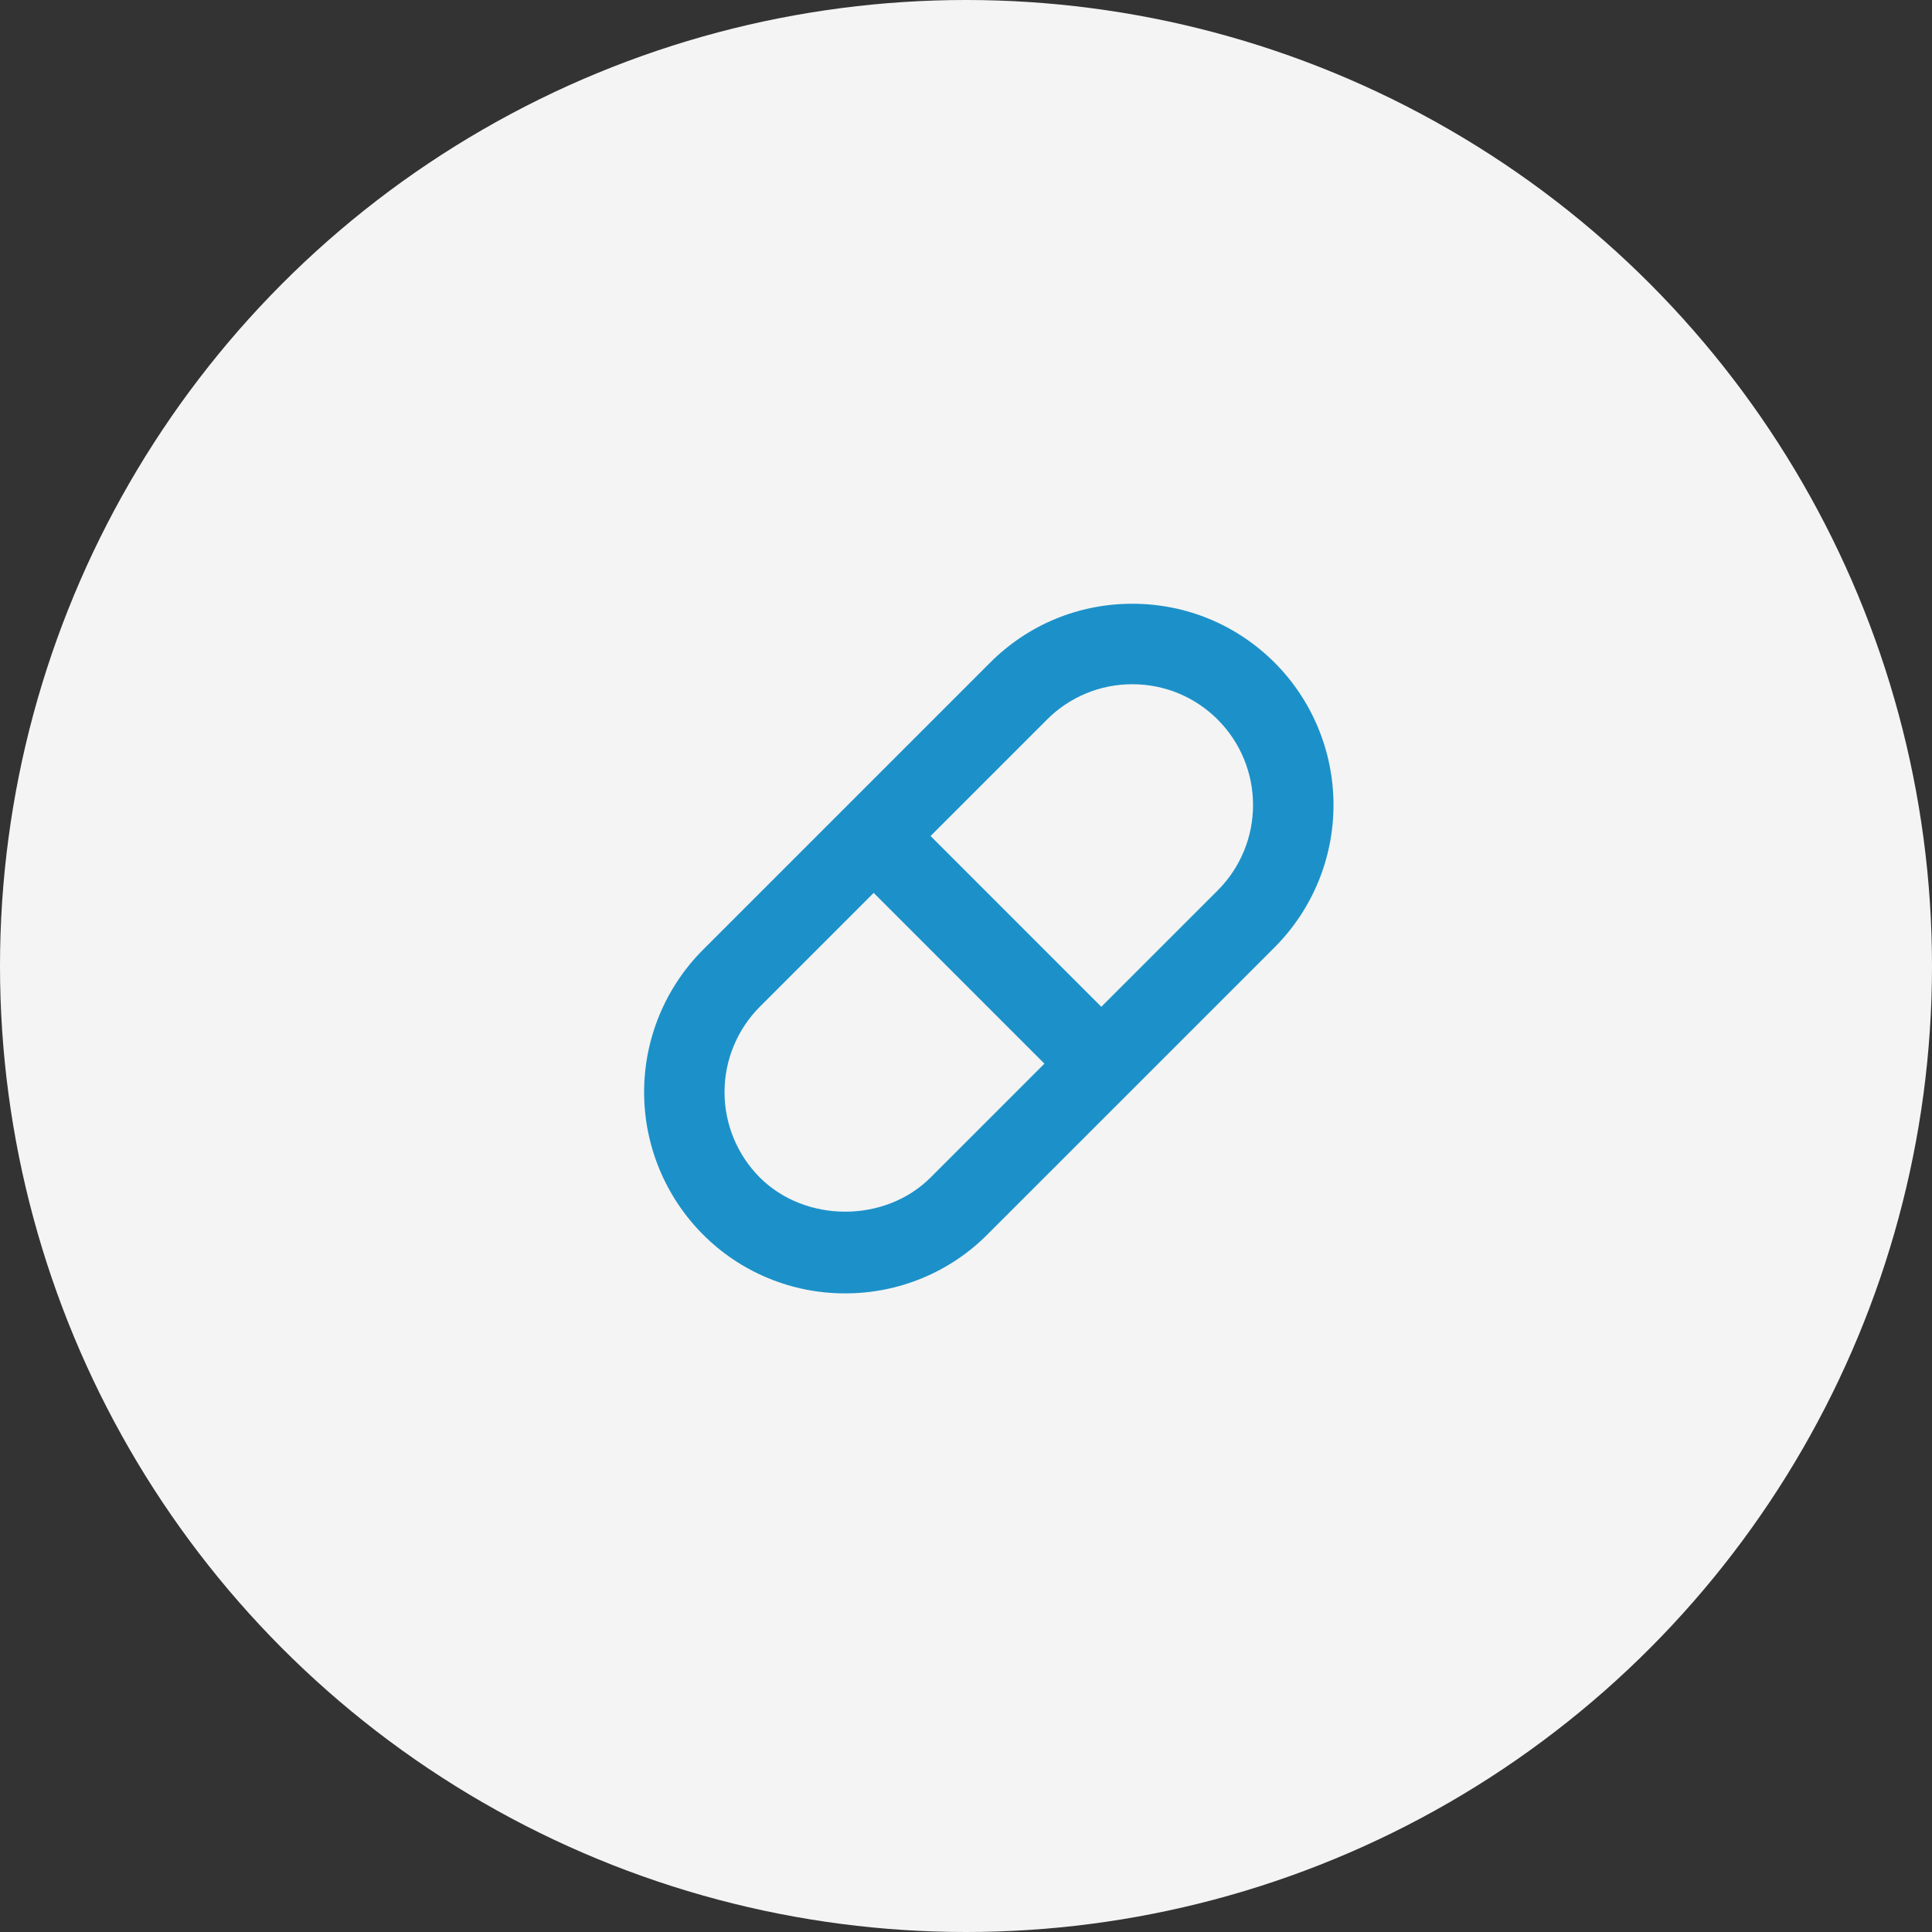
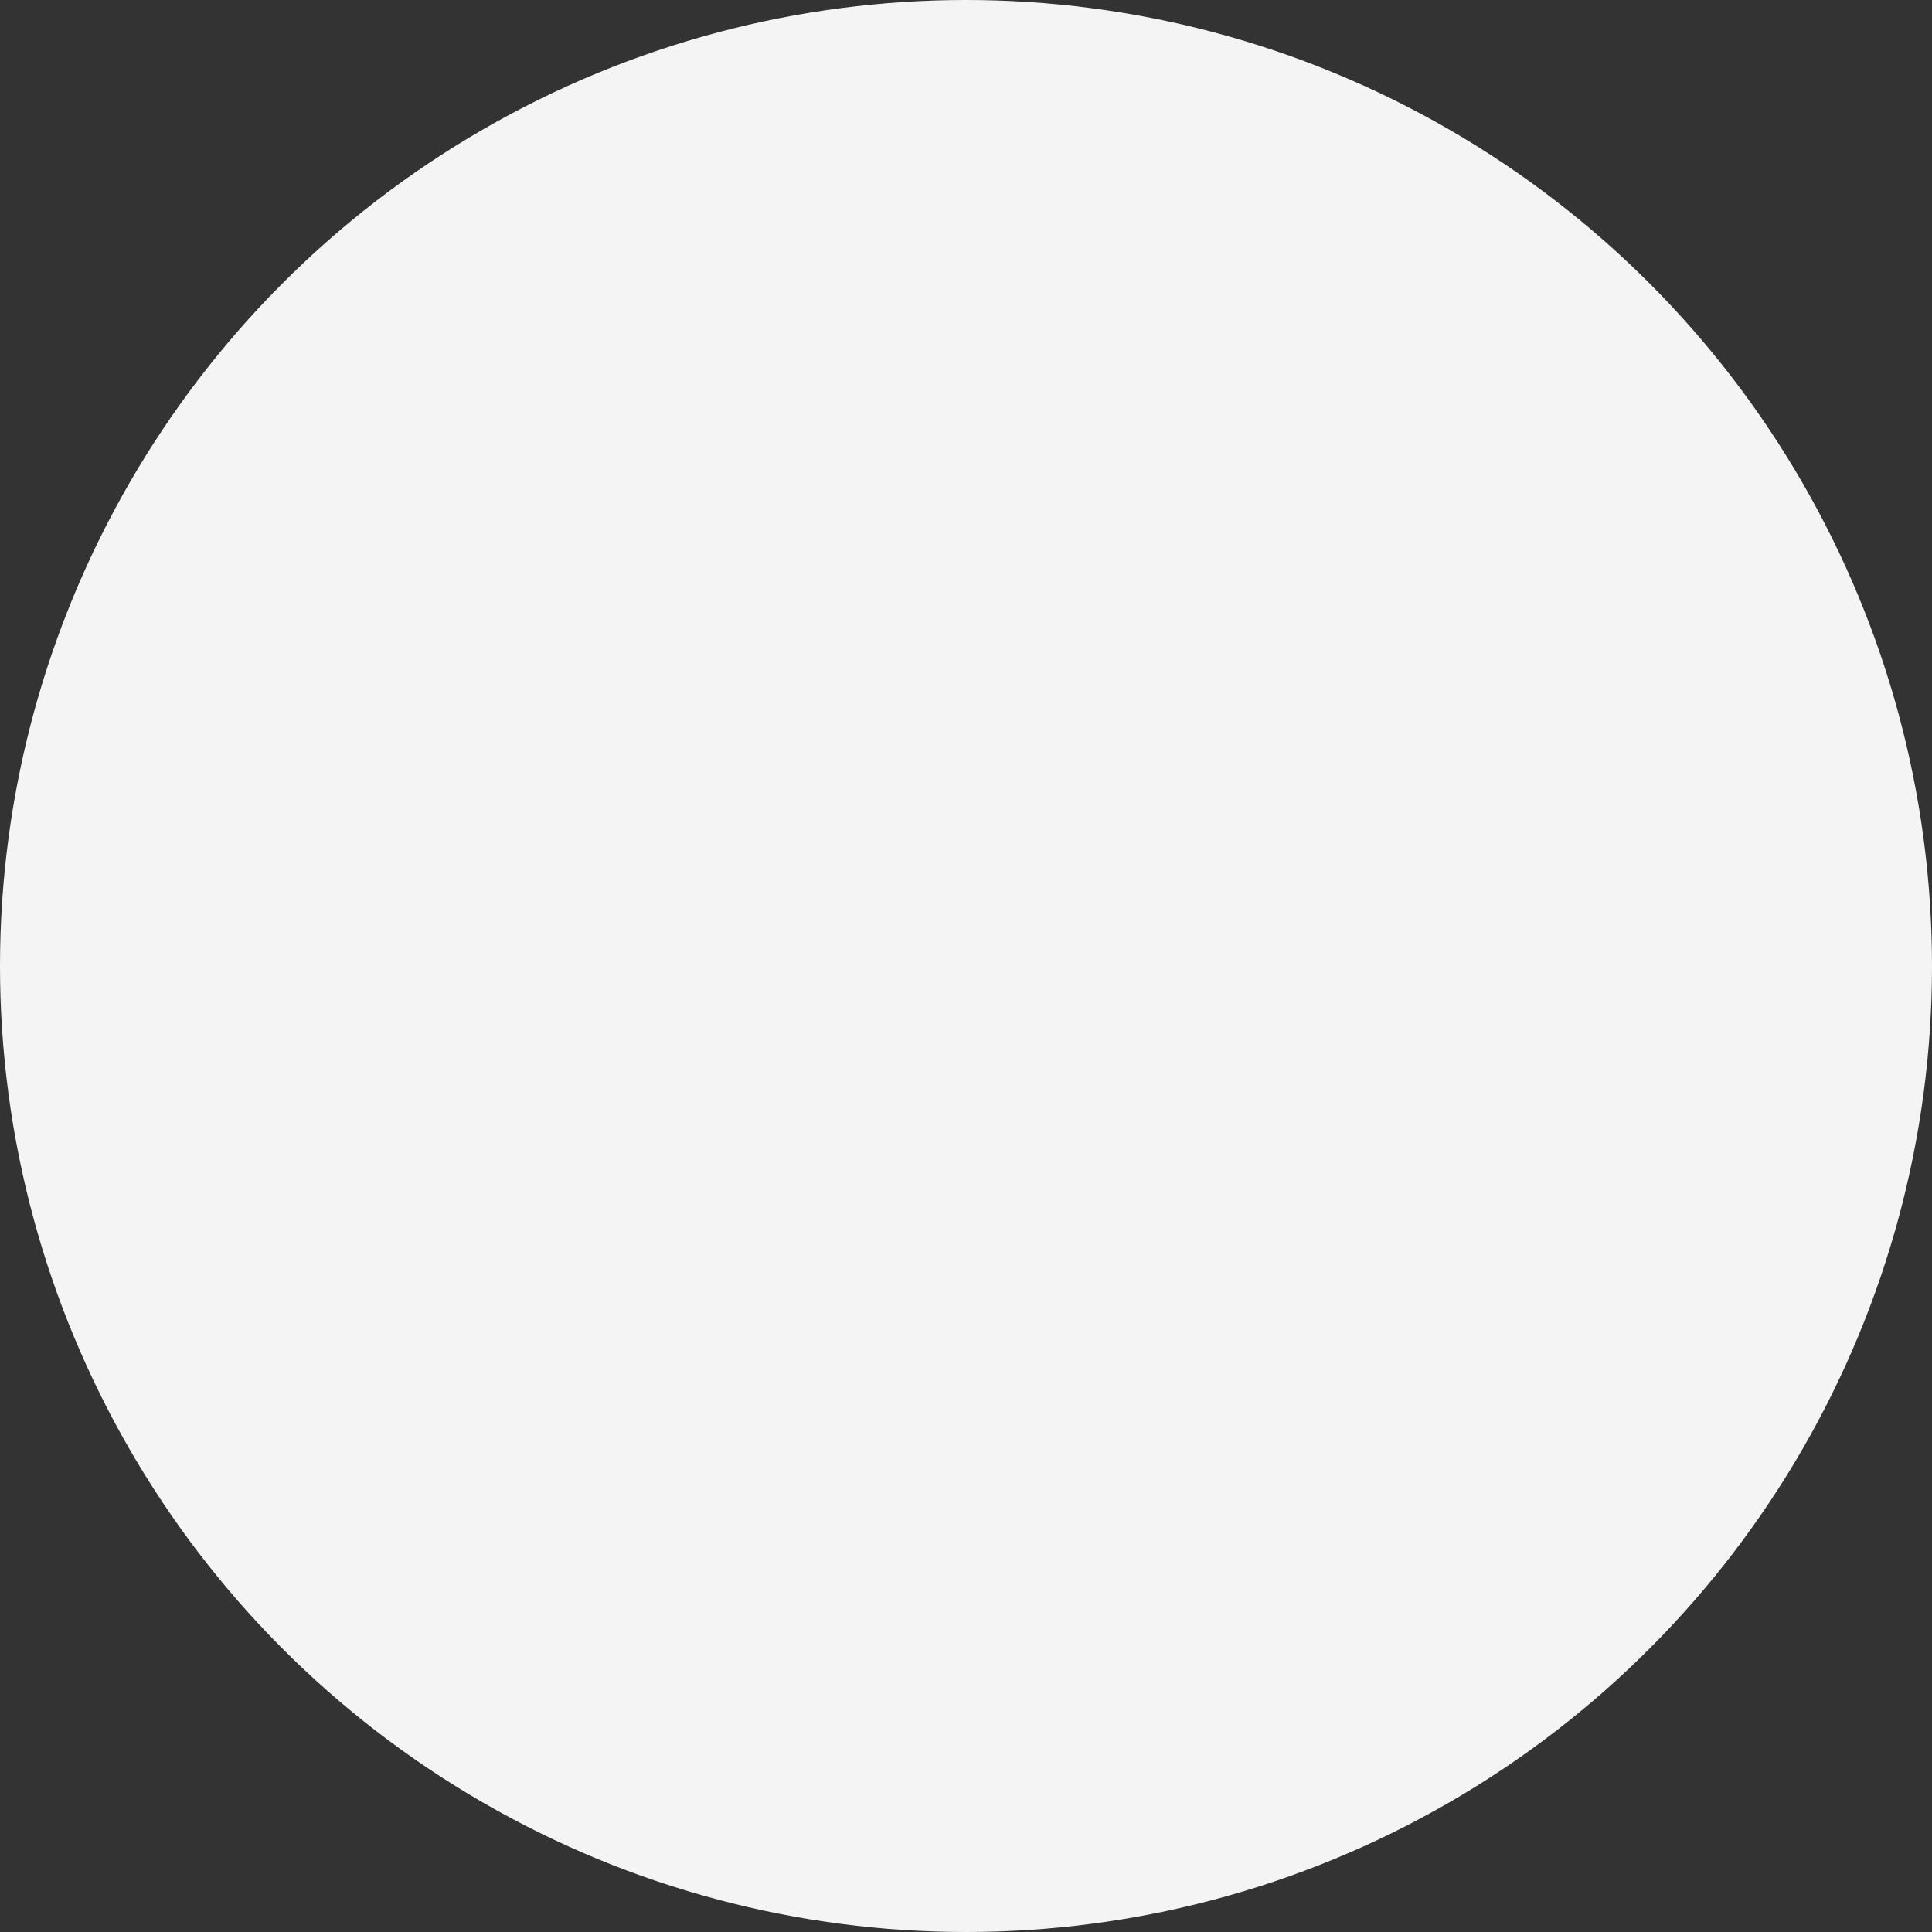
<svg xmlns="http://www.w3.org/2000/svg" width="56" height="56" viewBox="0 0 56 56" fill="none">
  <rect x="0" y="0" width="56" height="56" fill="#333333" stroke="none" />
  <circle cx="28" cy="28" r="28" fill="#F4F4F4" />
-   <path d="M24.499 37.489C25.265 37.49 26.025 37.34 26.733 37.047C27.441 36.754 28.084 36.323 28.624 35.779L36.947 27.457C38.039 26.362 38.653 24.879 38.652 23.332C38.652 21.785 38.038 20.302 36.946 19.207C35.843 18.107 34.378 17.5 32.821 17.5C31.263 17.5 29.798 18.107 28.698 19.208L20.375 27.531C19.283 28.626 18.67 30.11 18.67 31.656C18.67 33.203 19.283 34.686 20.375 35.782C20.915 36.325 21.558 36.755 22.266 37.048C22.974 37.341 23.733 37.491 24.499 37.489V37.489ZM30.347 20.858C30.671 20.532 31.057 20.274 31.481 20.098C31.906 19.922 32.361 19.832 32.821 19.833C33.756 19.833 34.636 20.198 35.296 20.858C35.952 21.515 36.32 22.404 36.32 23.332C36.321 24.261 35.953 25.151 35.297 25.808L31.922 29.182L26.973 24.232L30.347 20.858V20.858ZM22.024 29.181L25.324 25.881L30.273 30.831L26.974 34.13C25.653 35.452 23.346 35.45 22.024 34.131C21.369 33.474 21.001 32.584 21.001 31.656C21.001 30.728 21.369 29.838 22.024 29.181V29.181Z" fill="#1C91C9" />
</svg>